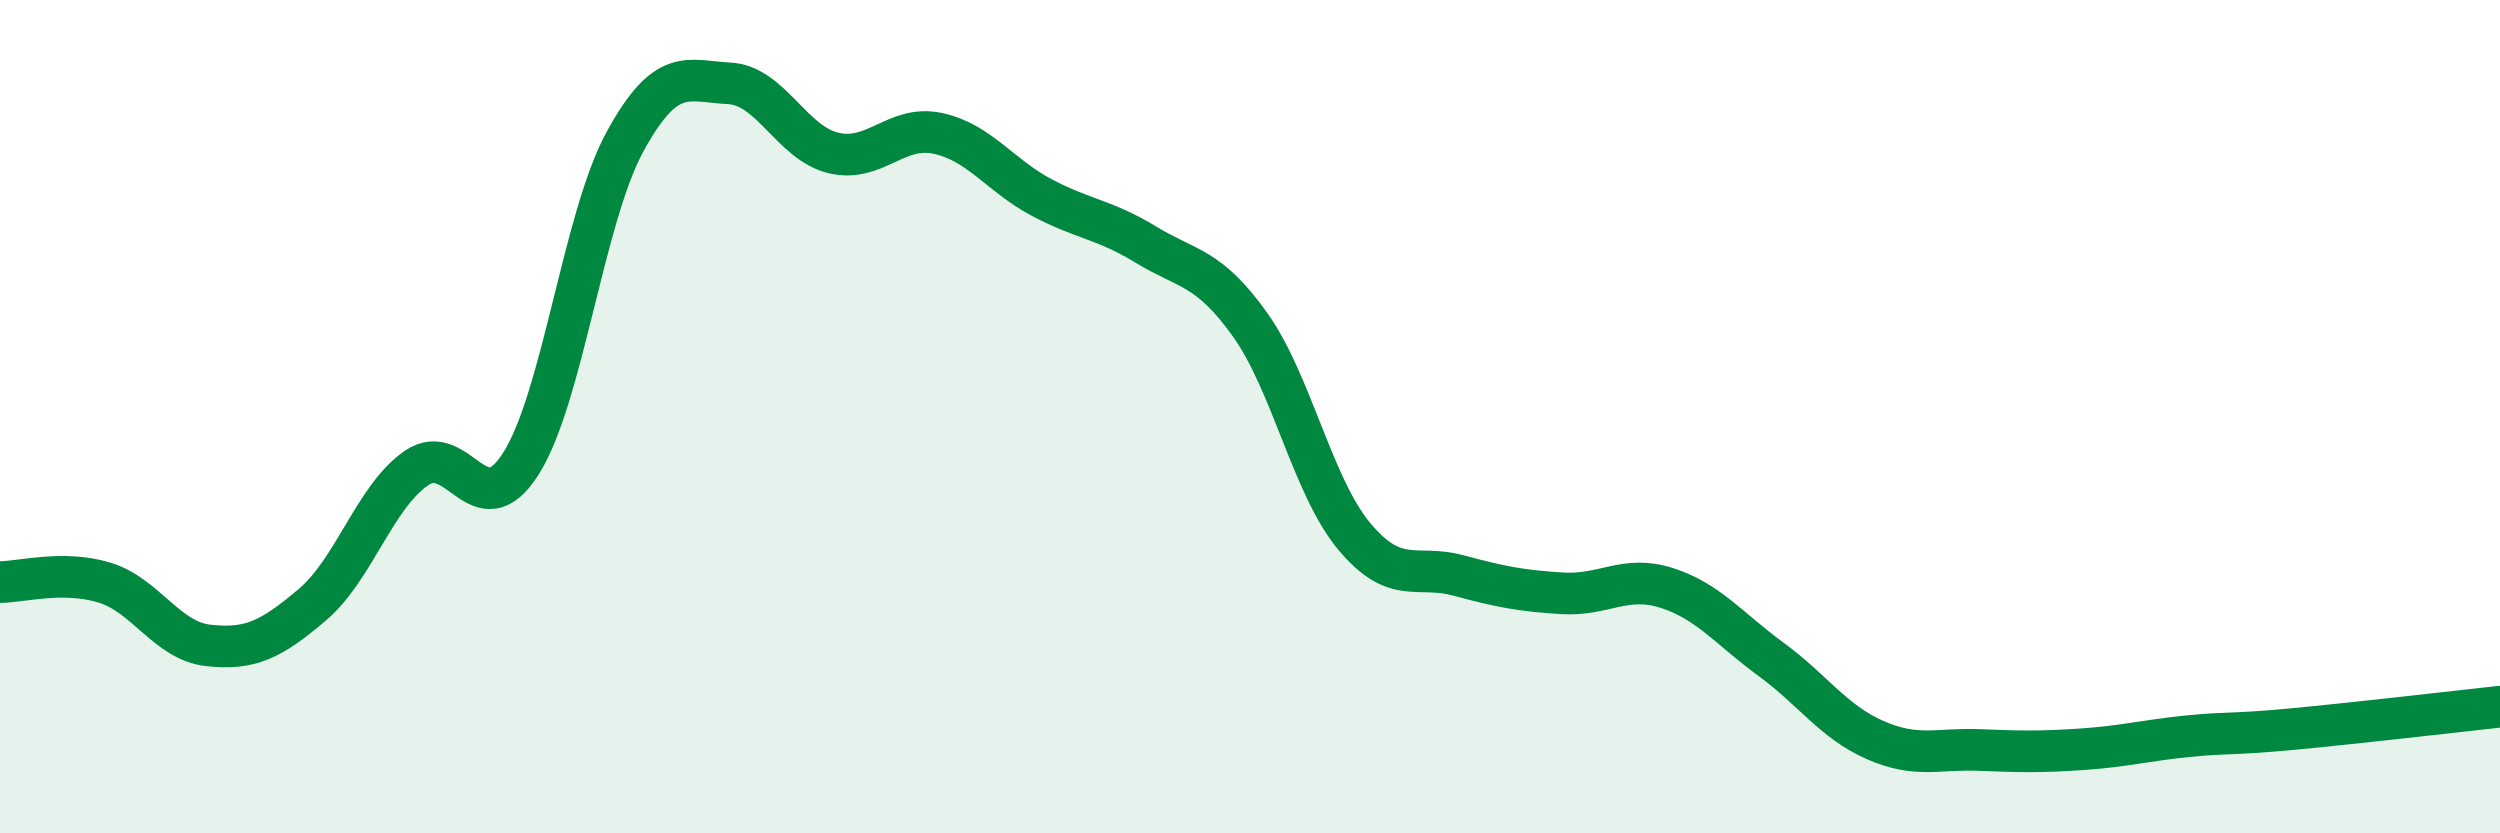
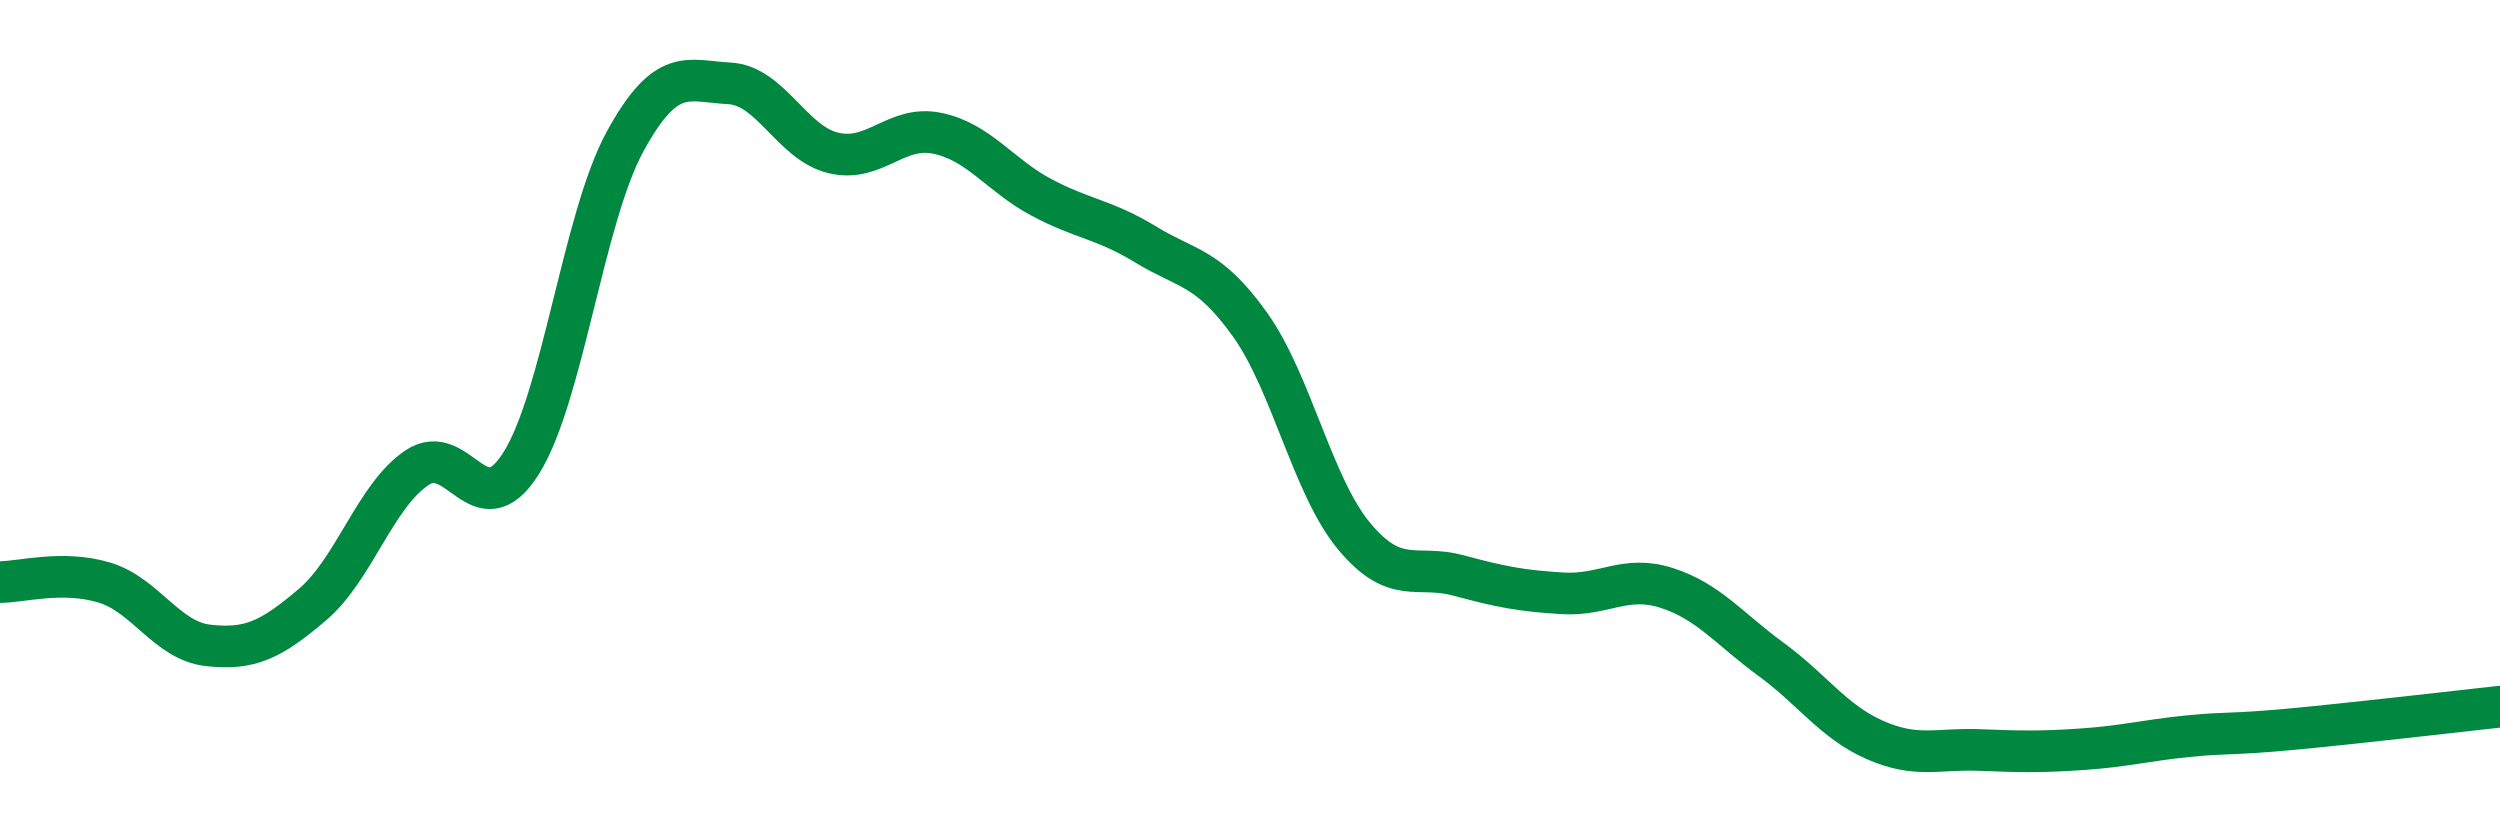
<svg xmlns="http://www.w3.org/2000/svg" width="60" height="20" viewBox="0 0 60 20">
-   <path d="M 0,13.97 C 0.5,13.97 1.5,13.68 2.5,13.98 C 3.5,14.28 4,15.38 5,15.49 C 6,15.6 6.5,15.36 7.5,14.51 C 8.5,13.66 9,11.91 10,11.23 C 11,10.55 11.5,12.7 12.5,11.13 C 13.5,9.56 14,5.23 15,3.4 C 16,1.57 16.5,1.95 17.5,2 C 18.5,2.05 19,3.43 20,3.67 C 21,3.91 21.5,2.99 22.5,3.2 C 23.5,3.41 24,4.21 25,4.74 C 26,5.27 26.5,5.26 27.5,5.87 C 28.5,6.48 29,6.39 30,7.79 C 31,9.19 31.5,11.67 32.5,12.87 C 33.5,14.07 34,13.54 35,13.81 C 36,14.08 36.5,14.18 37.5,14.24 C 38.5,14.3 39,13.79 40,14.11 C 41,14.43 41.5,15.09 42.5,15.82 C 43.5,16.55 44,17.32 45,17.76 C 46,18.2 46.5,17.96 47.5,18 C 48.5,18.04 49,18.05 50,17.98 C 51,17.91 51.5,17.77 52.5,17.67 C 53.5,17.57 53.5,17.64 55,17.5 C 56.5,17.36 59,17.07 60,16.96L60 20L0 20Z" fill="#008740" opacity="0.1" stroke-linecap="round" stroke-linejoin="round" />
  <path d="M 0,13.97 C 0.5,13.97 1.5,13.68 2.5,13.98 C 3.5,14.28 4,15.38 5,15.49 C 6,15.6 6.5,15.36 7.5,14.51 C 8.5,13.66 9,11.91 10,11.23 C 11,10.55 11.5,12.7 12.5,11.13 C 13.5,9.56 14,5.23 15,3.4 C 16,1.57 16.5,1.95 17.5,2 C 18.5,2.05 19,3.43 20,3.67 C 21,3.91 21.5,2.99 22.5,3.2 C 23.5,3.41 24,4.21 25,4.74 C 26,5.27 26.5,5.26 27.5,5.87 C 28.5,6.48 29,6.39 30,7.79 C 31,9.19 31.5,11.67 32.5,12.87 C 33.5,14.07 34,13.54 35,13.81 C 36,14.08 36.5,14.18 37.5,14.24 C 38.5,14.3 39,13.79 40,14.11 C 41,14.43 41.5,15.09 42.5,15.82 C 43.5,16.55 44,17.32 45,17.76 C 46,18.2 46.5,17.96 47.5,18 C 48.5,18.04 49,18.05 50,17.98 C 51,17.91 51.5,17.77 52.5,17.67 C 53.5,17.57 53.5,17.64 55,17.5 C 56.5,17.36 59,17.07 60,16.96" stroke="#008740" stroke-width="1" fill="none" stroke-linecap="round" stroke-linejoin="round" />
</svg>